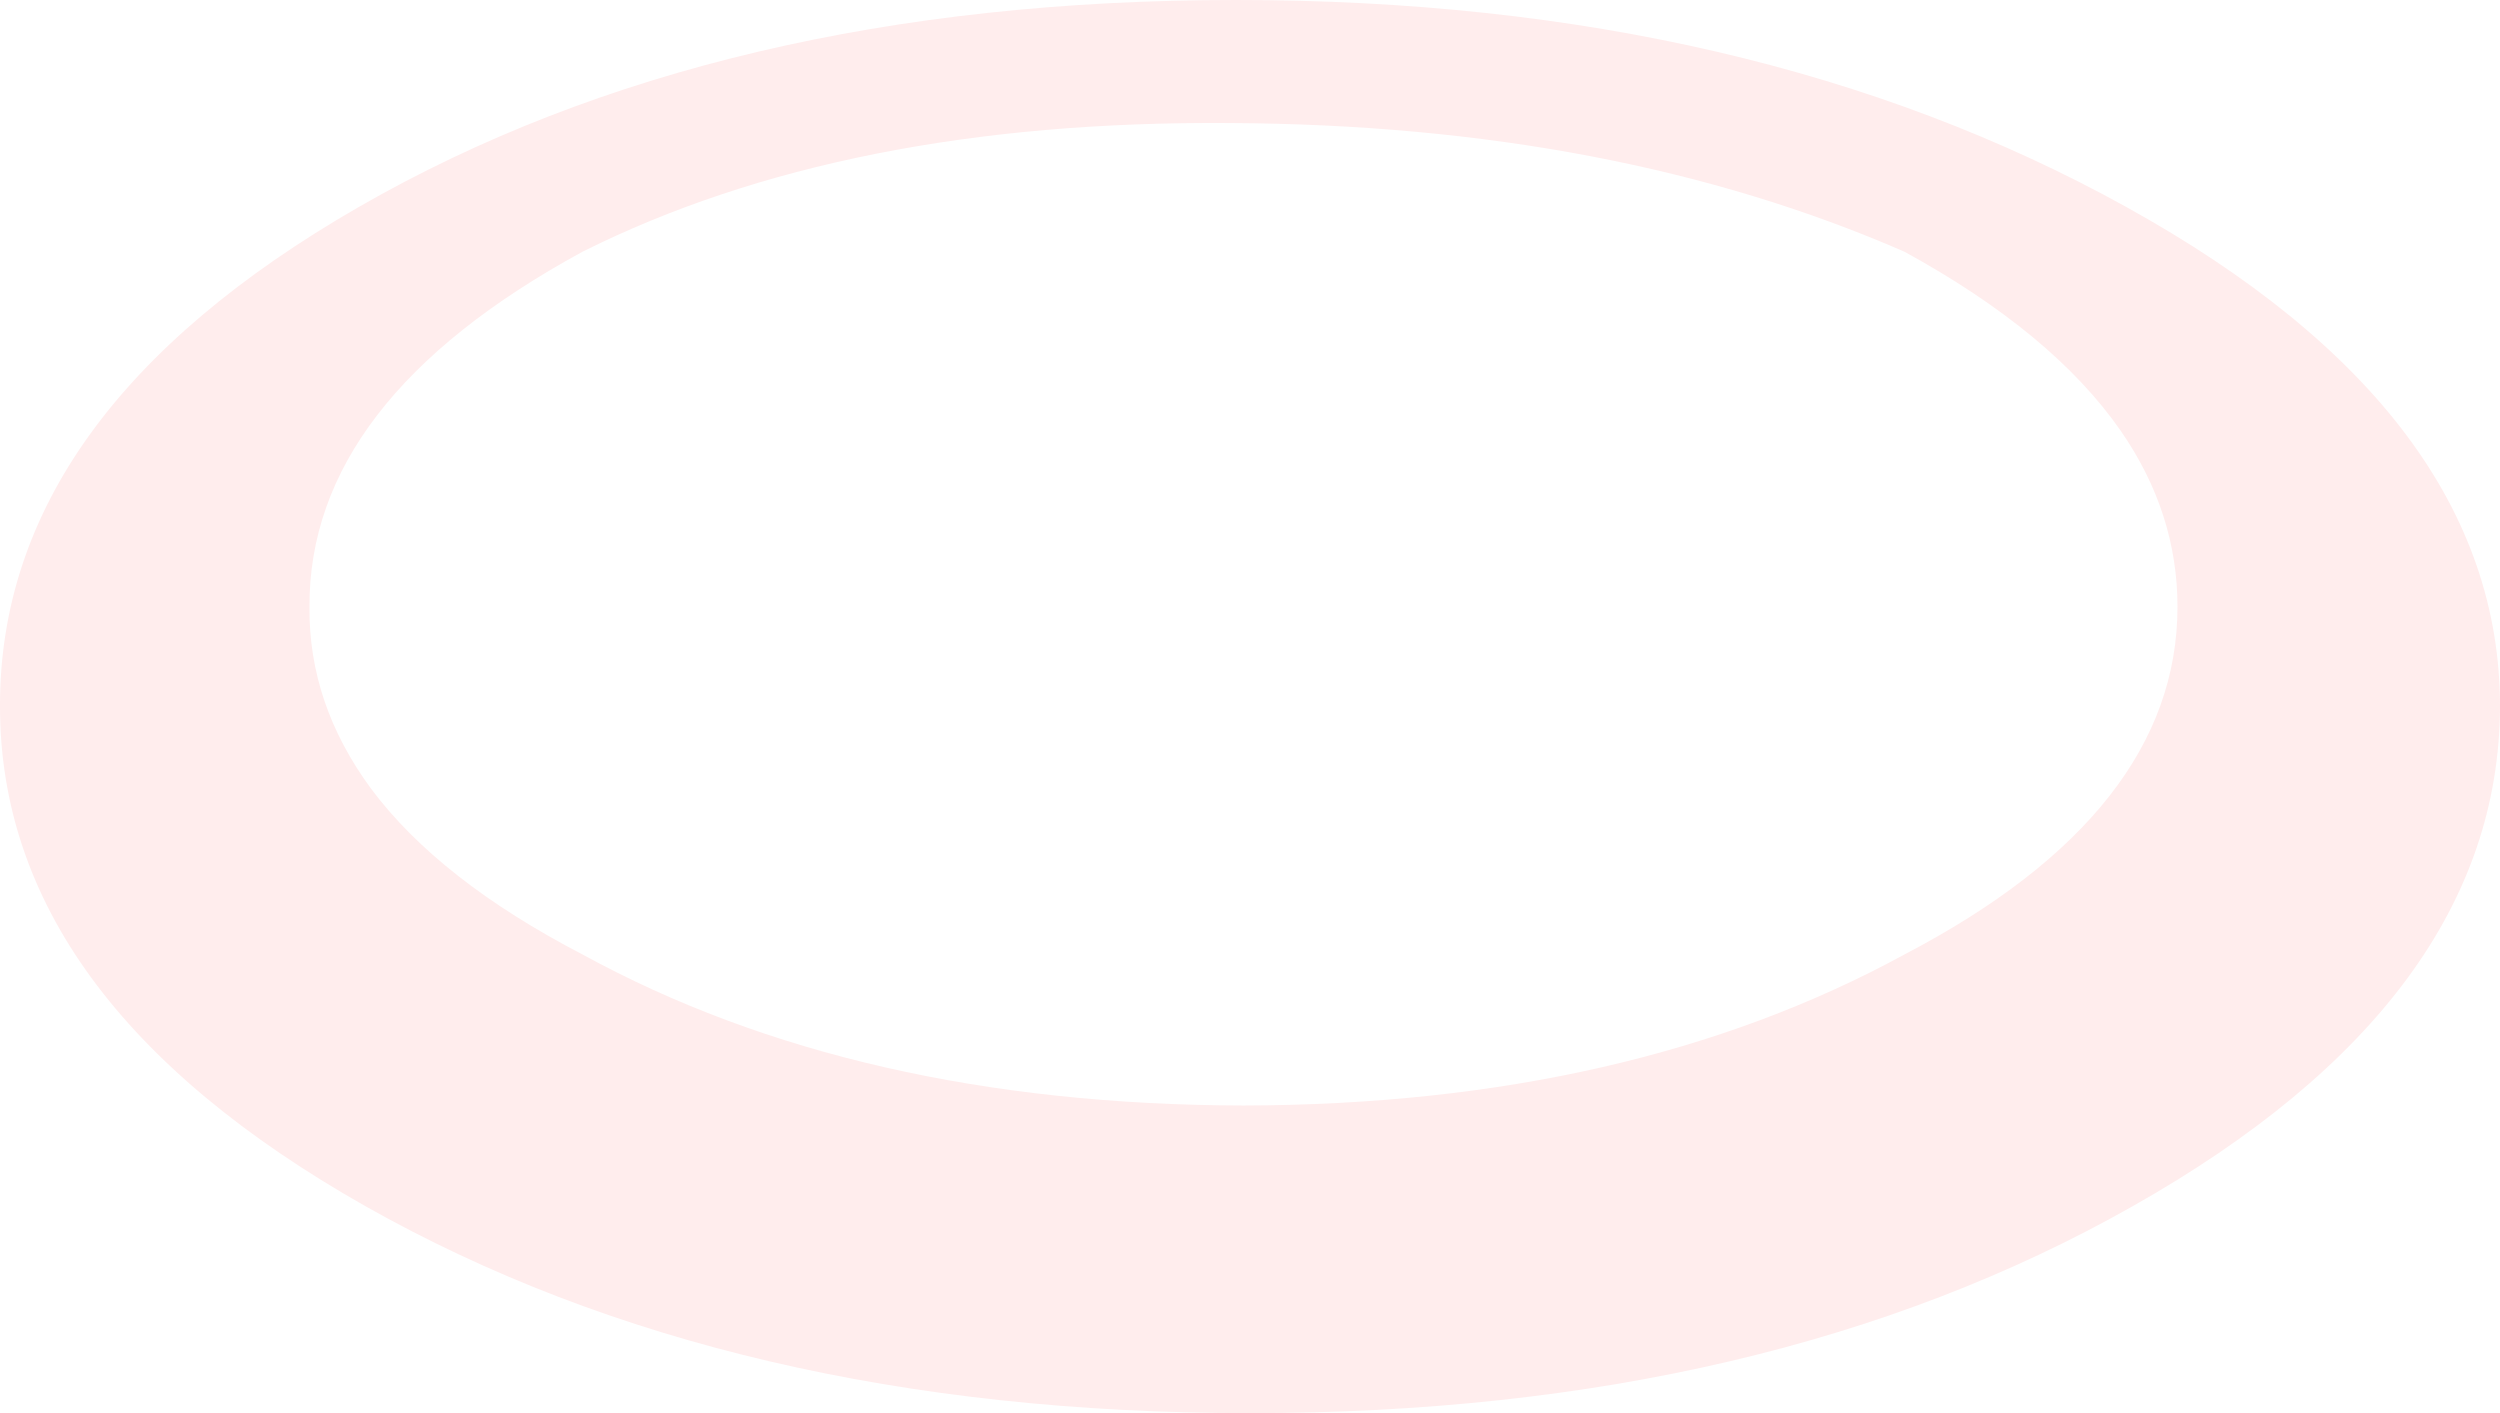
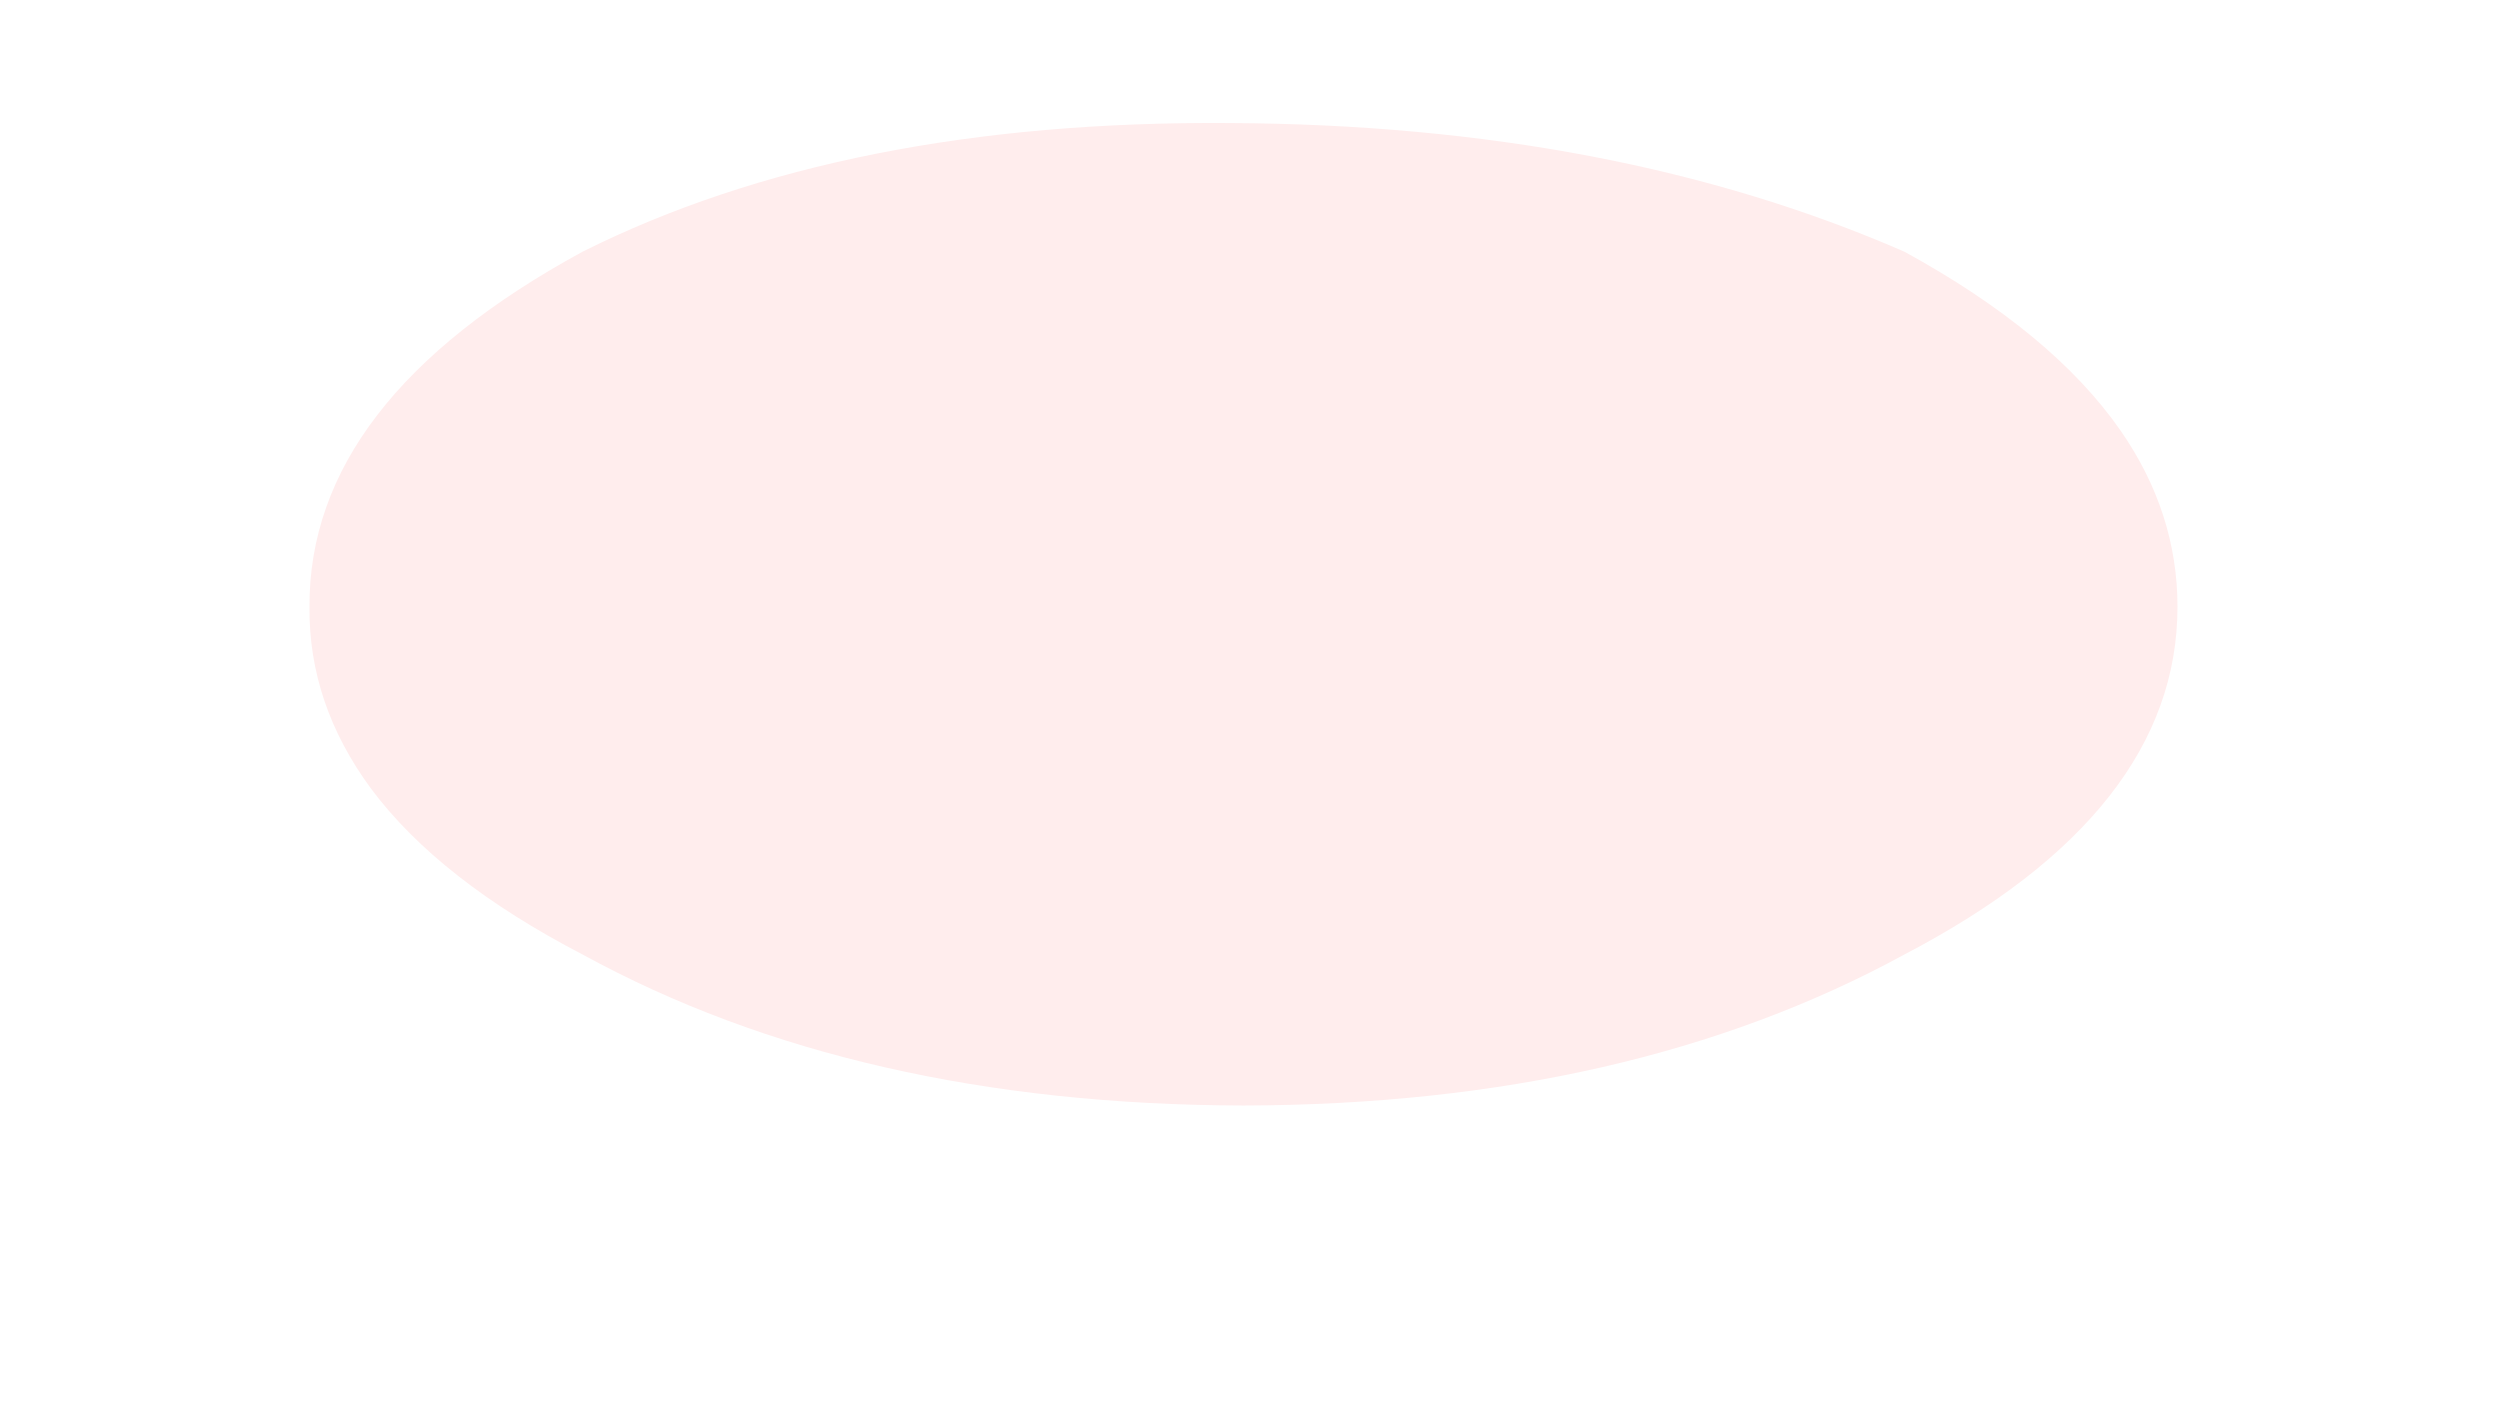
<svg xmlns="http://www.w3.org/2000/svg" height="75.8px" width="134.1px">
  <g transform="matrix(1.0, 0.0, 0.0, 1.0, 66.5, -70.3)">
-     <path d="M-0.55 76.9 Q-21.15 76.75 -35.25 83.8 -49.95 91.8 -49.9 102.85 -49.95 108.05 -46.6 112.6 -42.95 117.5 -35.25 121.5 -20.55 129.55 0.2 129.6 20.9 129.55 35.65 121.5 50.3 113.85 50.3 102.85 50.3 97.8 47.25 93.4 43.6 88.15 35.65 83.8 20.05 77.0 -0.55 76.9 M47.55 81.4 Q67.6 92.5 67.6 108.2 67.55 123.9 47.9 135.0 28.3 146.1 0.55 146.1 -27.25 146.1 -46.9 135.0 -66.5 123.9 -66.5 108.2 -66.55 92.5 -47.25 81.4 -27.95 70.3 -0.2 70.3 27.5 70.3 47.55 81.4" fill="#ff0000" fill-opacity="0.071" fill-rule="evenodd" stroke="none" />
+     <path d="M-0.55 76.9 Q-21.15 76.75 -35.25 83.8 -49.95 91.8 -49.9 102.85 -49.95 108.05 -46.6 112.6 -42.95 117.5 -35.25 121.5 -20.55 129.55 0.2 129.6 20.9 129.55 35.65 121.5 50.3 113.85 50.3 102.85 50.3 97.8 47.25 93.4 43.6 88.15 35.65 83.8 20.05 77.0 -0.55 76.9 M47.55 81.4 " fill="#ff0000" fill-opacity="0.071" fill-rule="evenodd" stroke="none" />
  </g>
</svg>